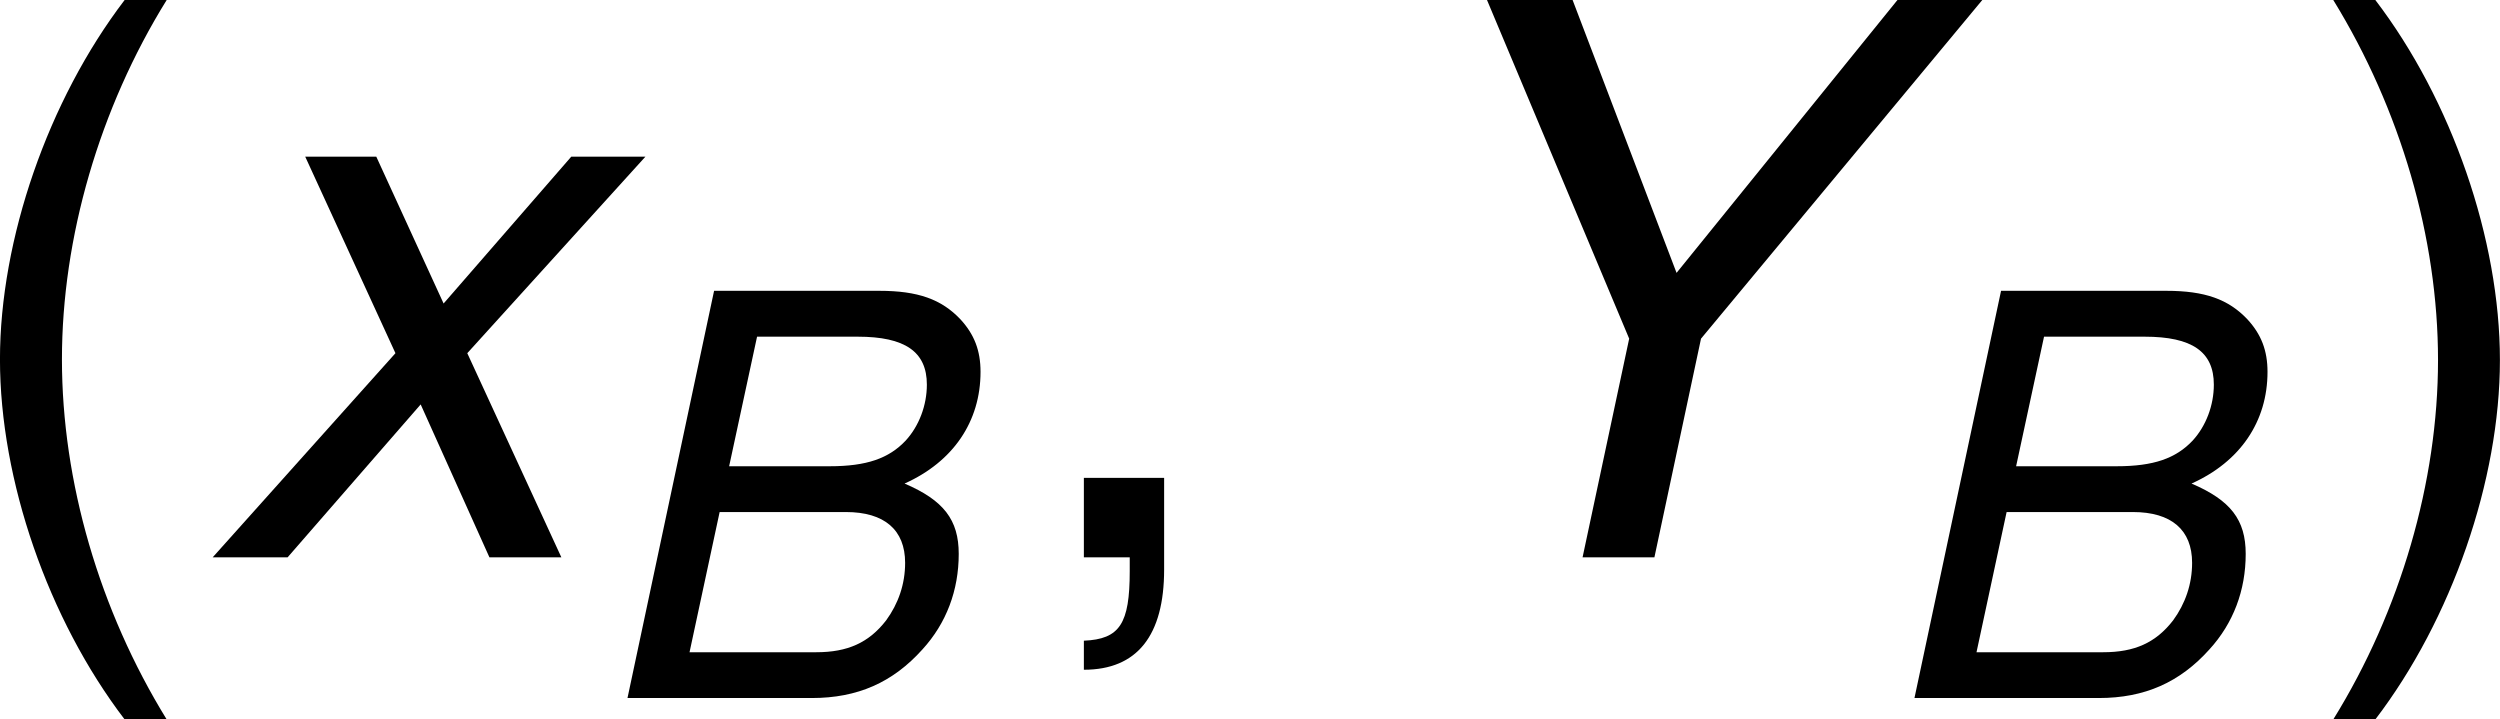
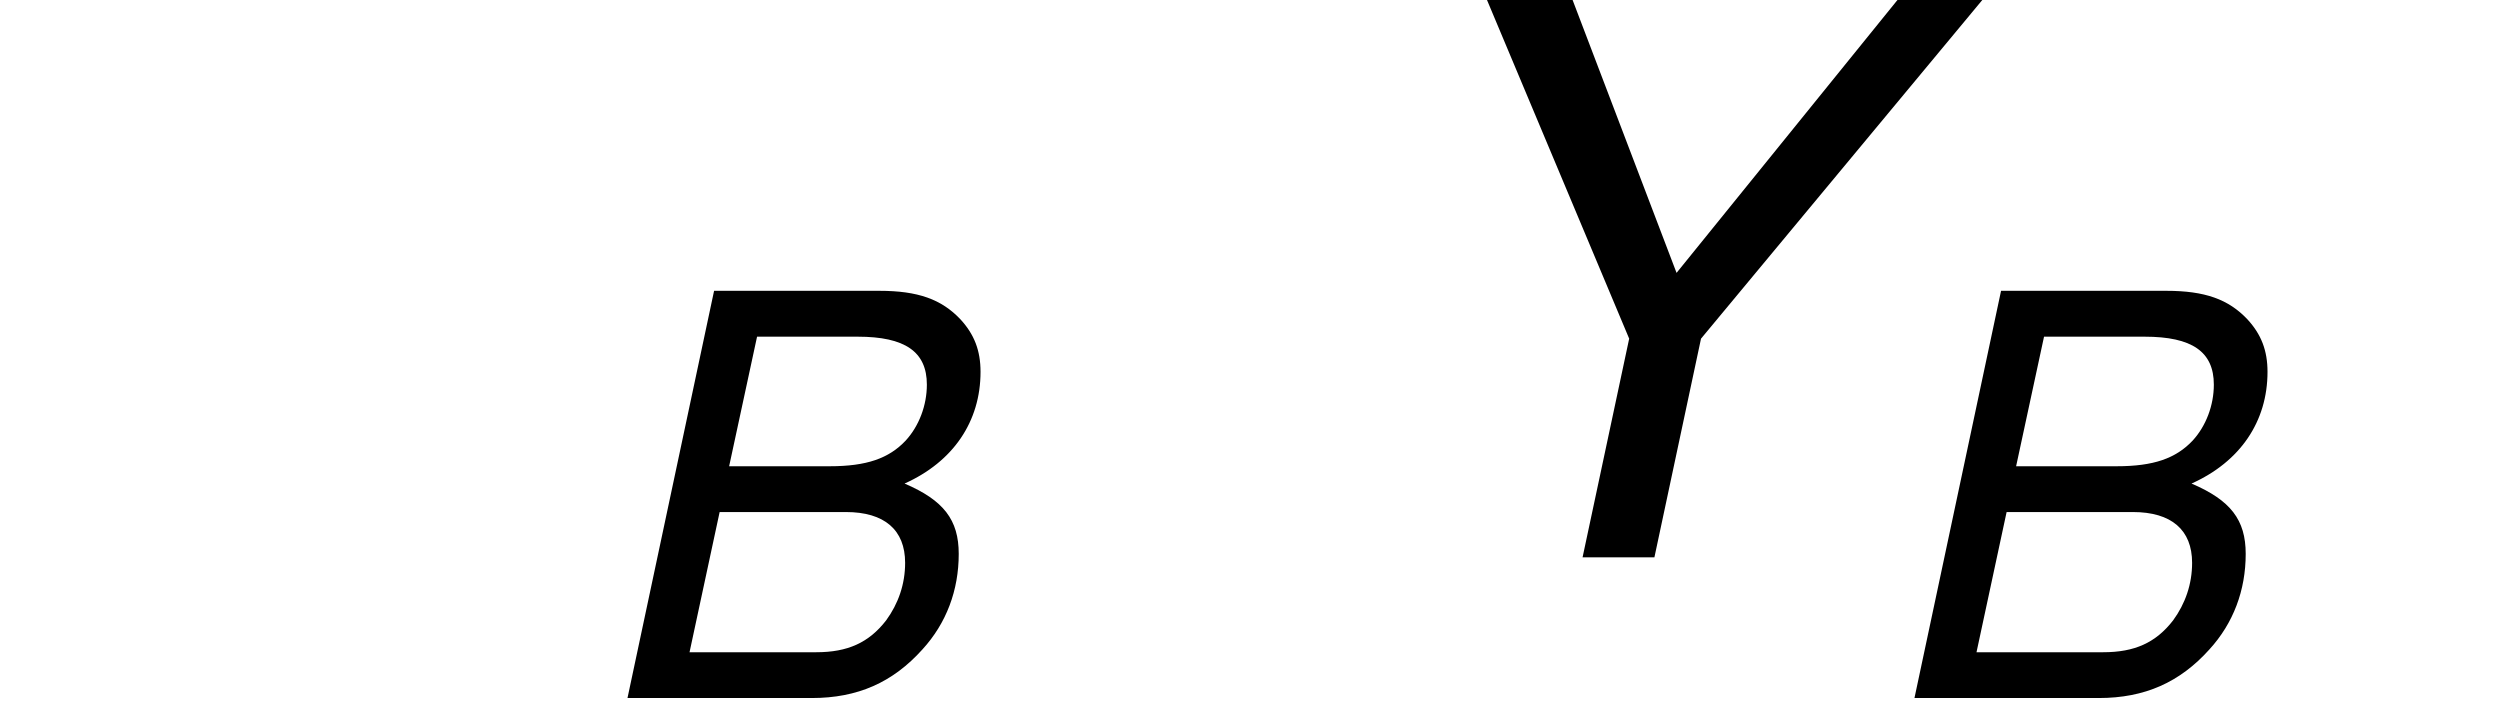
<svg xmlns="http://www.w3.org/2000/svg" xmlns:xlink="http://www.w3.org/1999/xlink" version="1.1" width="40.161pt" height="11.557pt" viewBox="-.912 -.302 40.161 11.557">
  <defs>
    <use id="g3-89" xlink:href="#g1-89" transform="scale(1.369)" />
    <use id="g3-120" xlink:href="#g1-120" transform="scale(1.369)" />
    <path id="g1-66" d="M.627 0H3.248C3.899 0 4.399-.222 4.82-.691C5.161-1.064 5.336-1.532 5.336-2.049C5.336-2.533 5.122-2.811 4.566-3.049C5.257-3.359 5.646-3.93 5.646-4.637C5.646-4.939 5.558-5.169 5.36-5.384C5.09-5.669 4.756-5.789 4.208-5.789H1.858L.627 0ZM2.072-3.295L2.469-5.137H3.899C4.574-5.137 4.883-4.923 4.883-4.455C4.883-4.161 4.772-3.867 4.582-3.66C4.343-3.406 4.026-3.295 3.502-3.295H2.072ZM1.509-.651L1.937-2.644H3.732C4.28-2.644 4.574-2.39 4.574-1.922C4.574-1.62 4.478-1.342 4.304-1.104C4.058-.786 3.756-.651 3.311-.651H1.509Z" />
    <path id="g1-89" d="M3.557-2.271L6.479-5.789H5.598L3.303-2.954L2.223-5.789H1.334L2.811-2.271L2.327 0H3.073L3.557-2.271Z" />
-     <path id="g1-120" d="M2.779-2.12L4.629-4.161H3.859L2.533-2.636L1.834-4.161H1.096L2.033-2.12L.135 0H.913L2.295-1.588L3.009 0H3.756L2.779-2.12Z" />
-     <path id="g5-40" d="M2.565-7.923C1.478-6.499 .793-4.521 .793-2.815C.793-1.098 1.478 .88 2.565 2.304H3.163C2.206 .75 1.674-1.076 1.674-2.815C1.674-4.543 2.206-6.38 3.163-7.923H2.565Z" />
-     <path id="g5-41" d="M1.011 2.304C2.098 .88 2.782-1.098 2.782-2.804C2.782-4.521 2.098-6.499 1.011-7.923H.413C1.369-6.369 1.902-4.543 1.902-2.804C1.902-1.076 1.369 .761 .413 2.304H1.011Z" />
-     <path id="g5-44" d="M.946-1.13V0H1.598V.196C1.598 .946 1.456 1.163 .946 1.185V1.598C1.706 1.598 2.087 1.109 2.087 .174V-1.13H.946Z" />
  </defs>
  <g id="page1" transform="matrix(1.13 0 0 1.13 -244.232 -80.961)">
    <use x="214.534" y="79.303" xlink:href="#g5-40" />
    <use x="218.166" y="79.303" xlink:href="#g3-120" />
    <use x="223.621" y="81.303" xlink:href="#g1-66" />
    <use x="229.79" y="79.303" xlink:href="#g5-44" />
    <use x="234.64" y="79.303" xlink:href="#g3-89" />
    <use x="241.917" y="81.303" xlink:href="#g1-66" />
    <use x="248.085" y="79.303" xlink:href="#g5-41" />
  </g>
</svg>